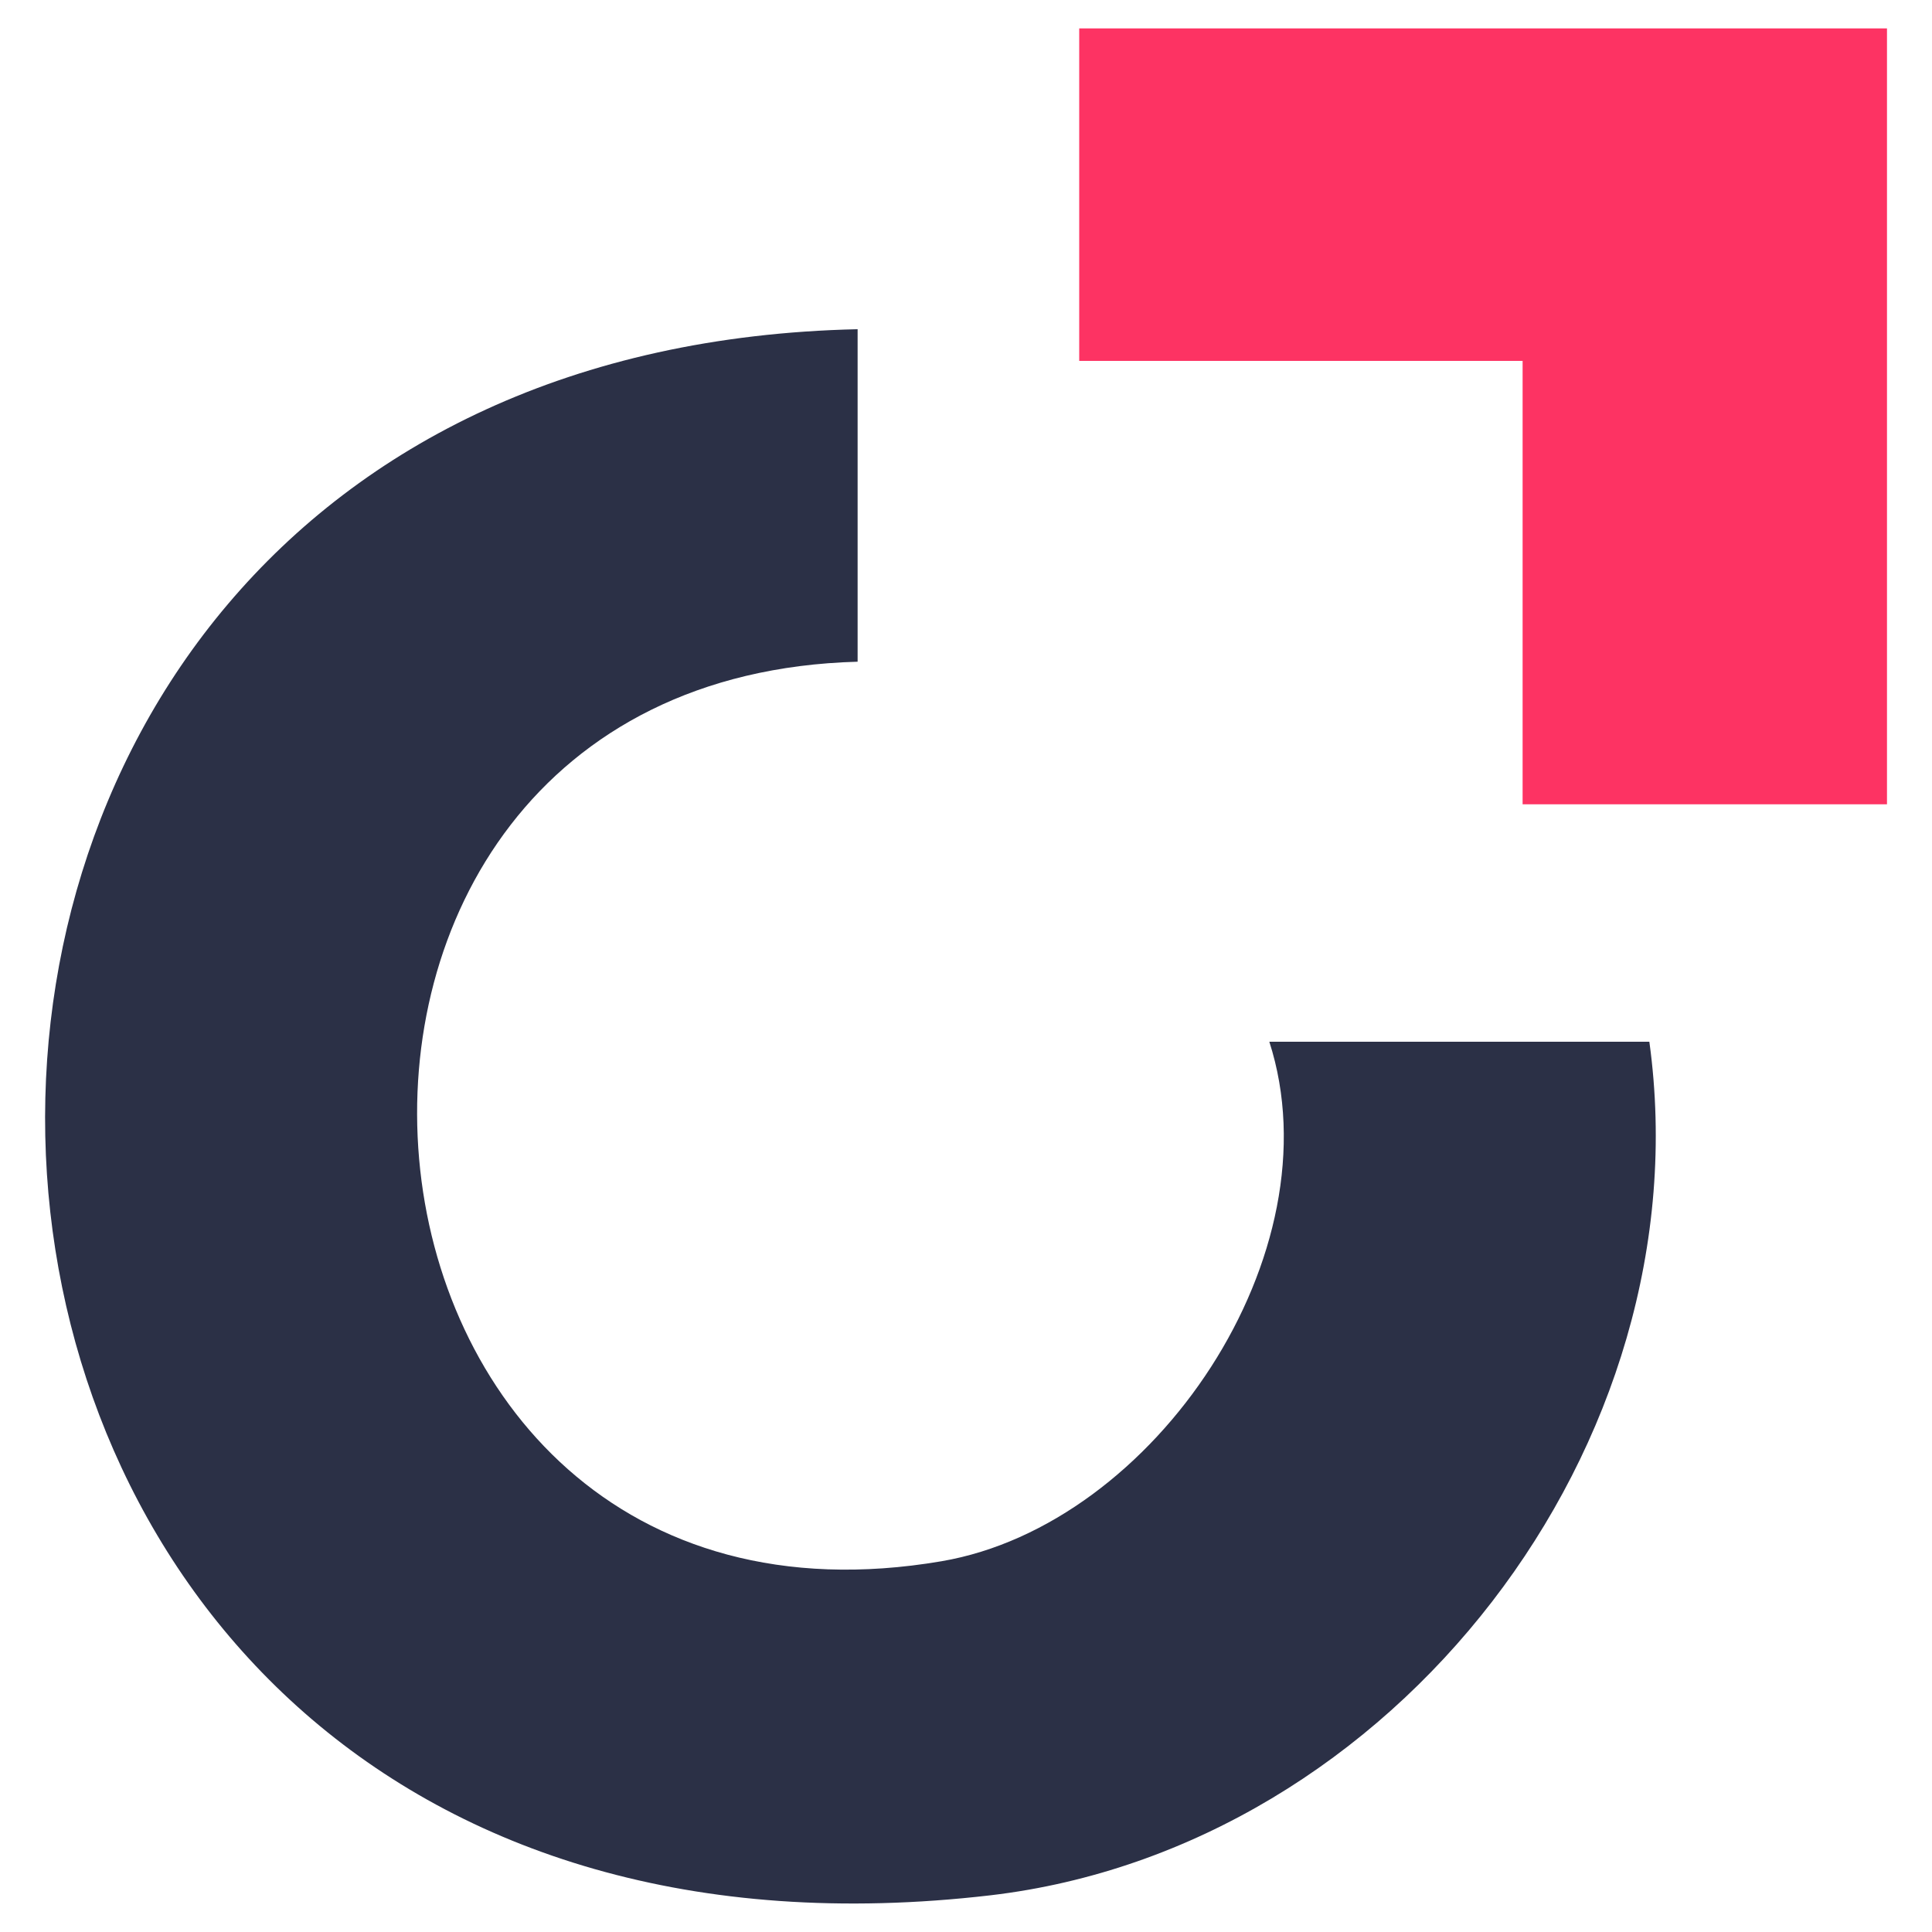
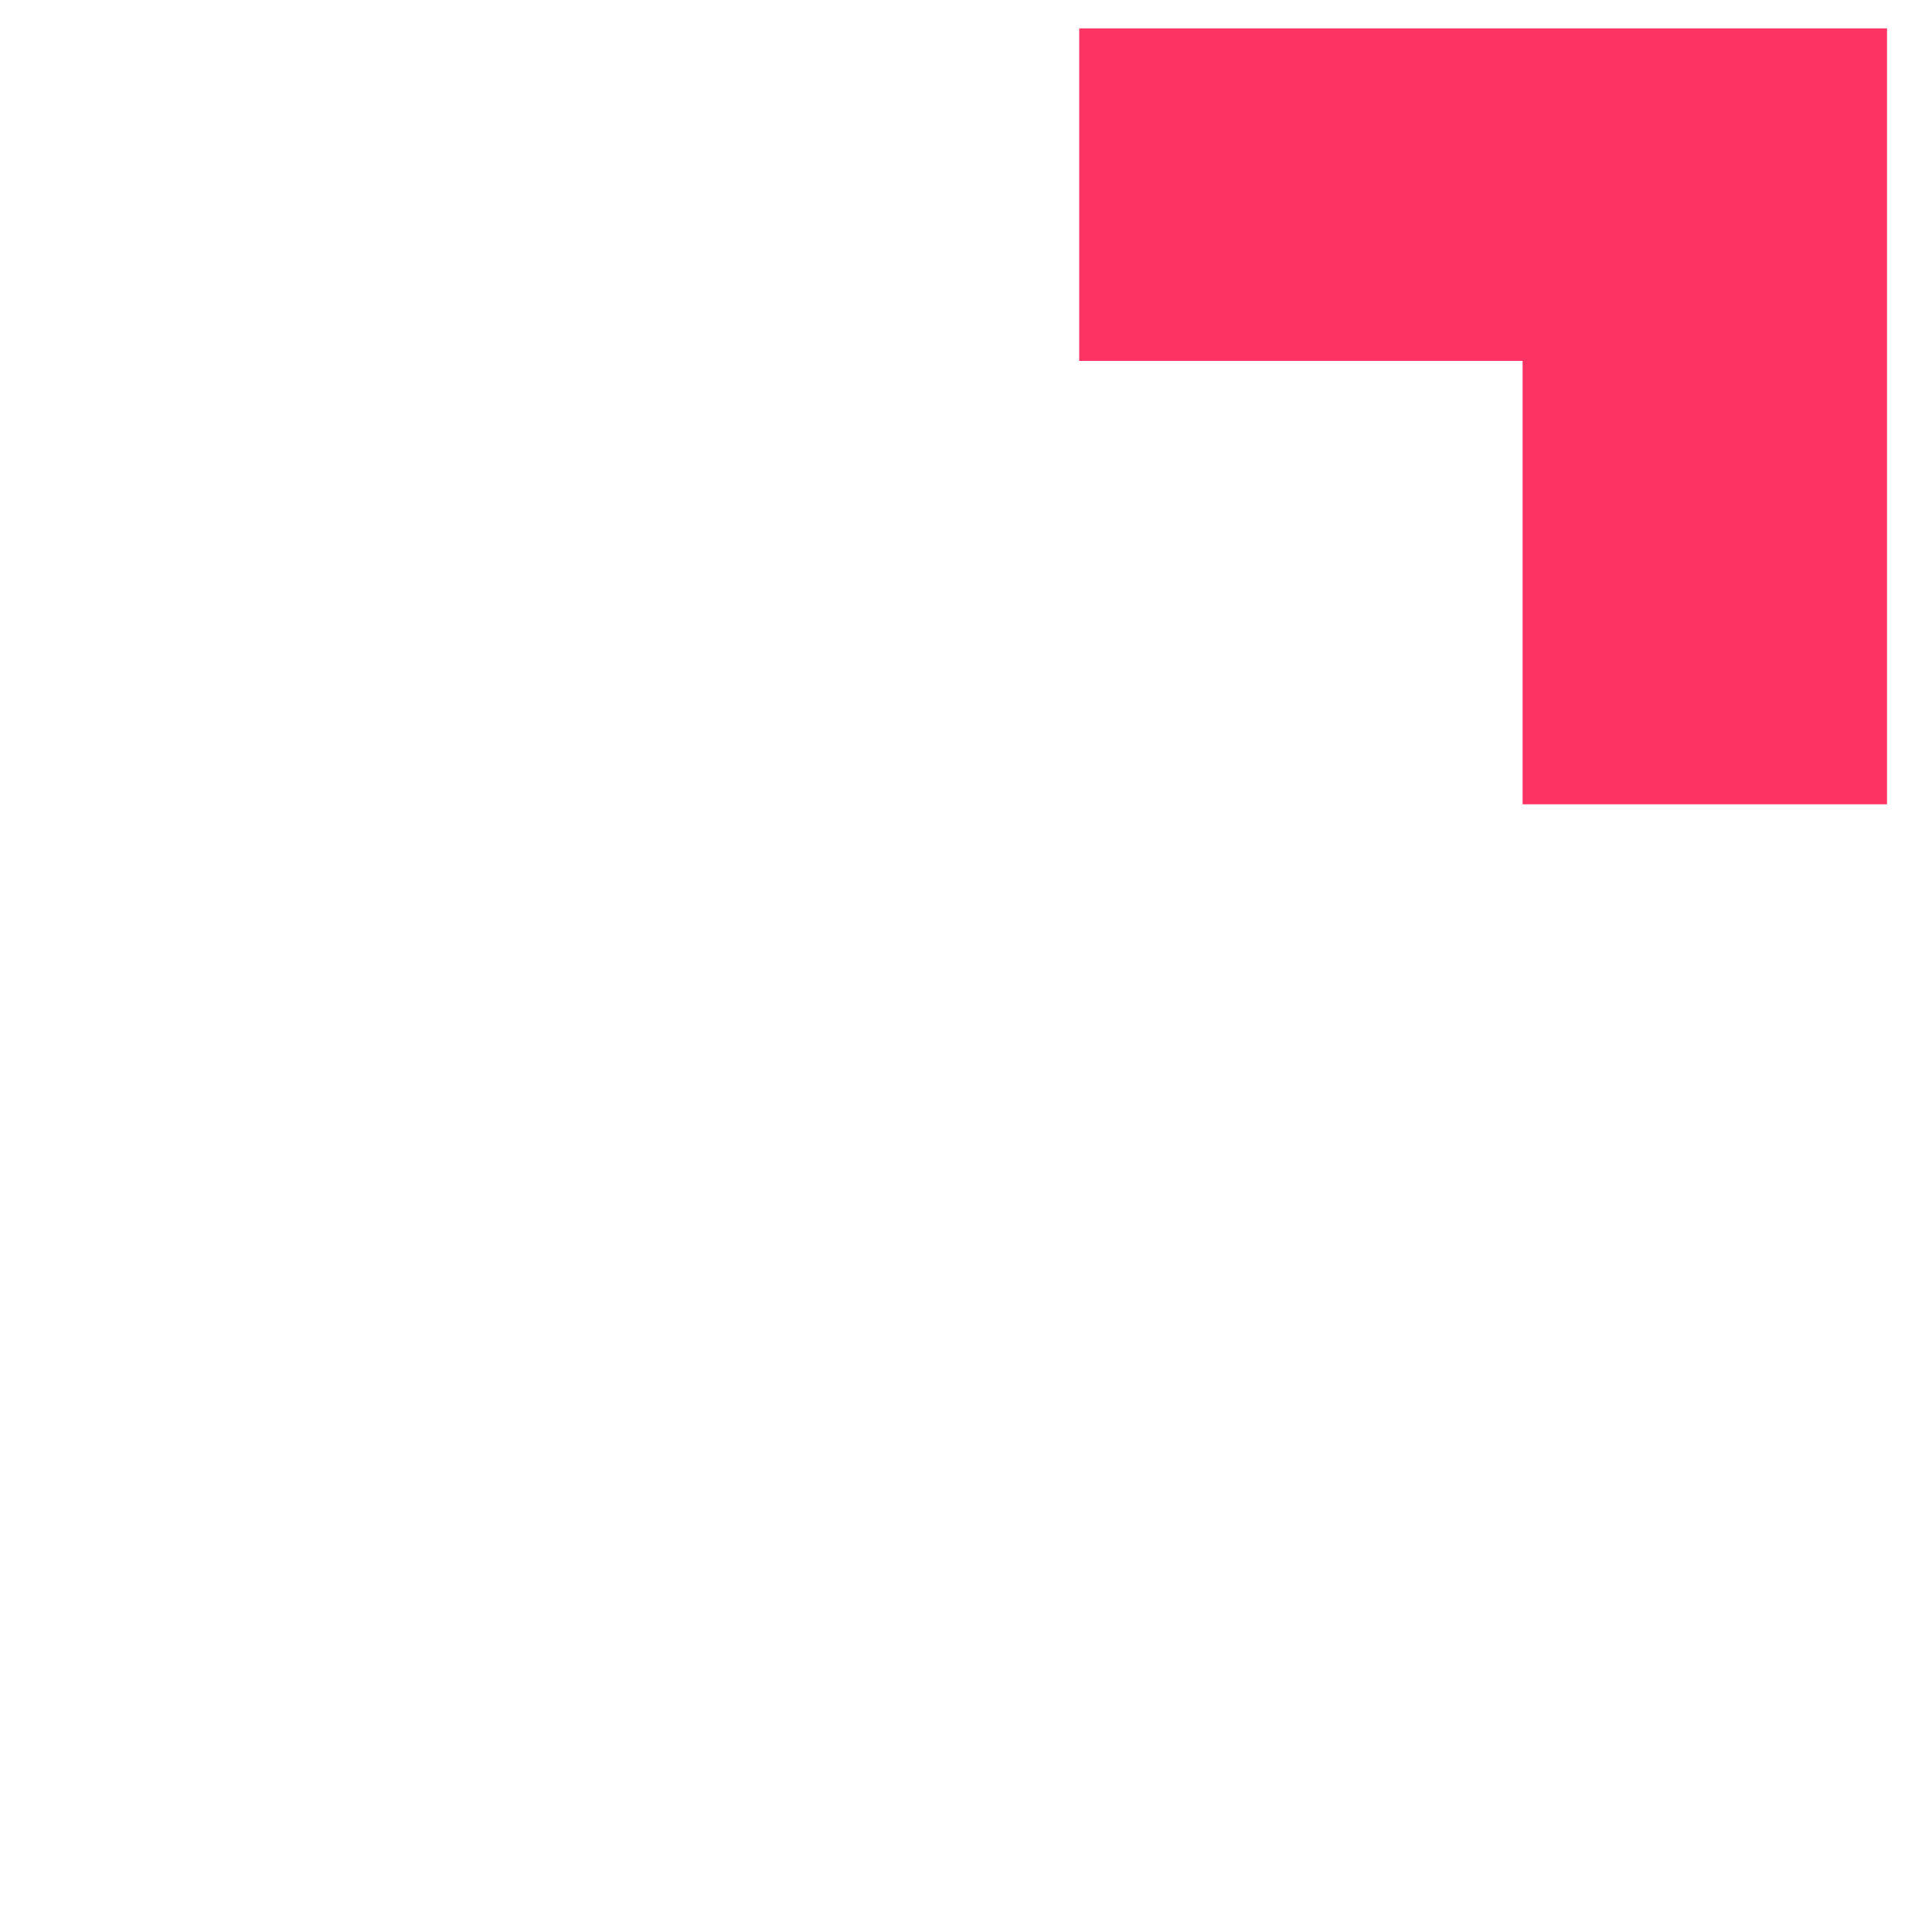
<svg xmlns="http://www.w3.org/2000/svg" id="Calque_1" version="1.1" viewBox="0 0 1000 1000">
  <defs>
    <style>
      .st0 {
        fill: #2b3046;
      }

      .st1 {
        fill: #fd3363;
      }
    </style>
  </defs>
-   <path class="st0" d="M443.9,170.4v172.1c-331.2,9-288.5,522.1,43.4,465.6,110.7-18.9,204.9-159.8,169.7-268.9h196.7c28.7,208.2-132,417.2-341,441.8C-106.1,1053.2-148,183.5,443.9,170.4Z" />
  <polygon class="st1" points="976.7 14.7 976.7 416.3 788.1 416.3 788.1 186.8 558.6 186.8 558.6 14.7 976.7 14.7" />
</svg>